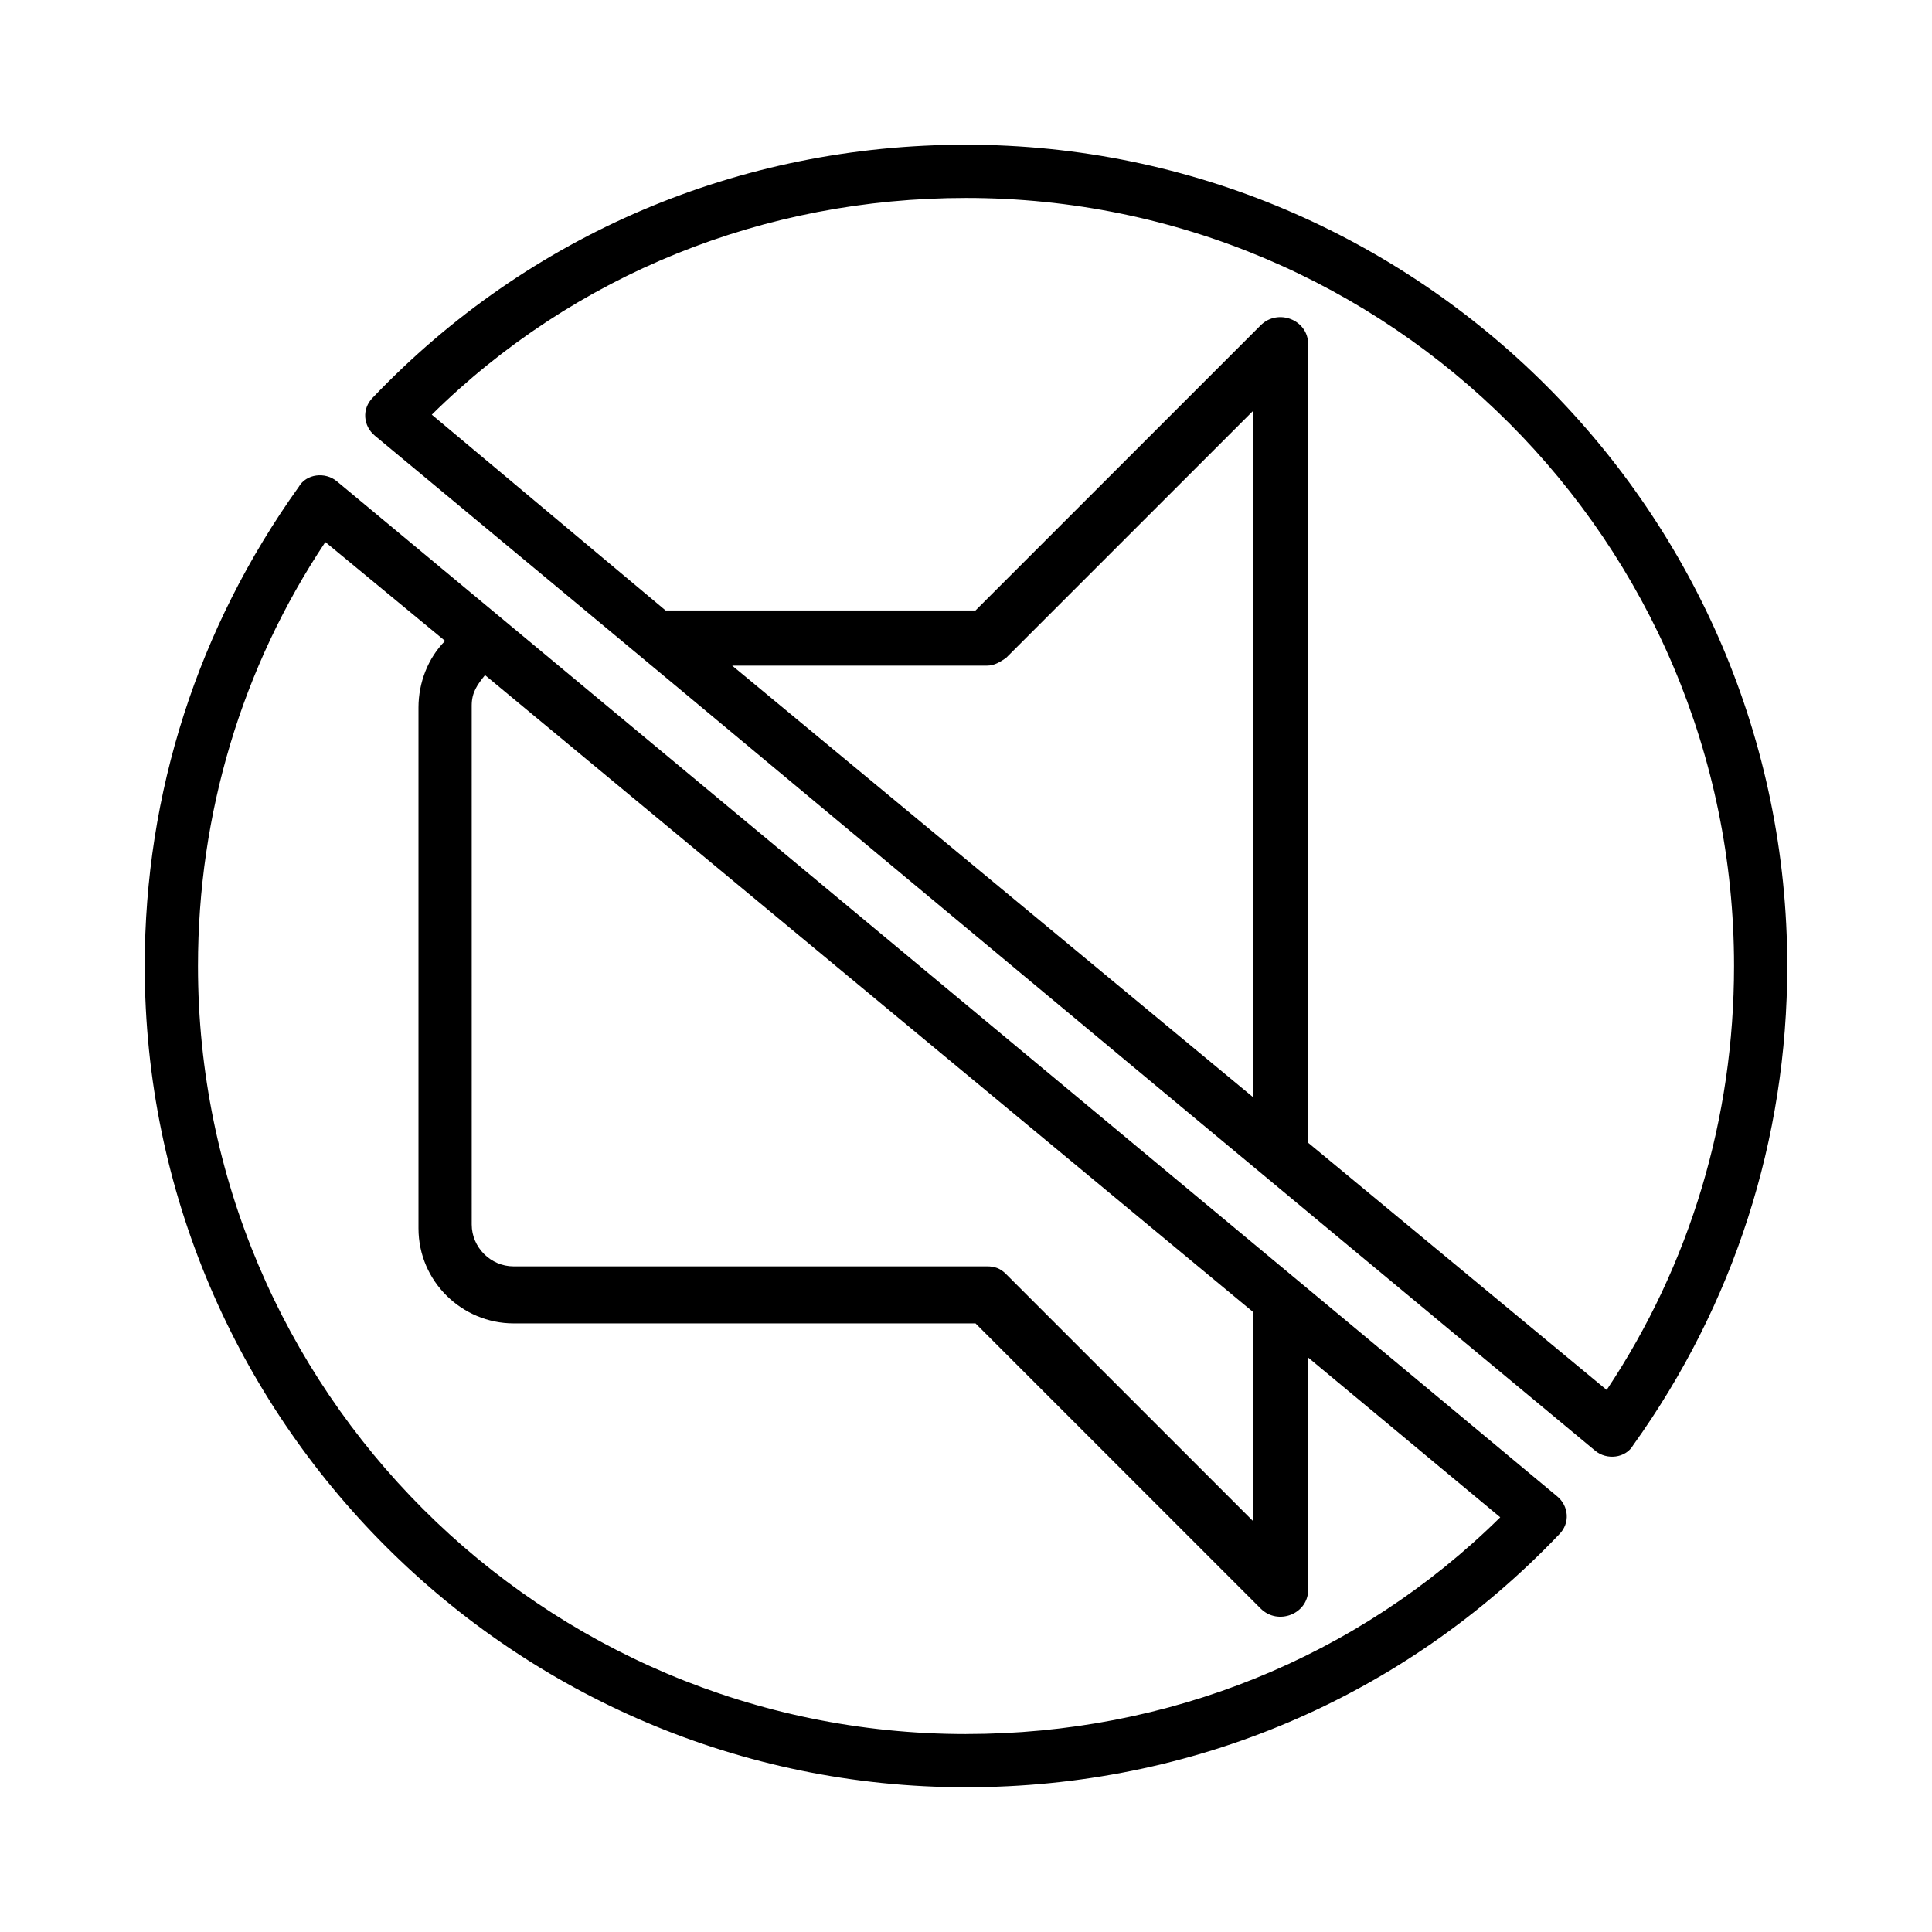
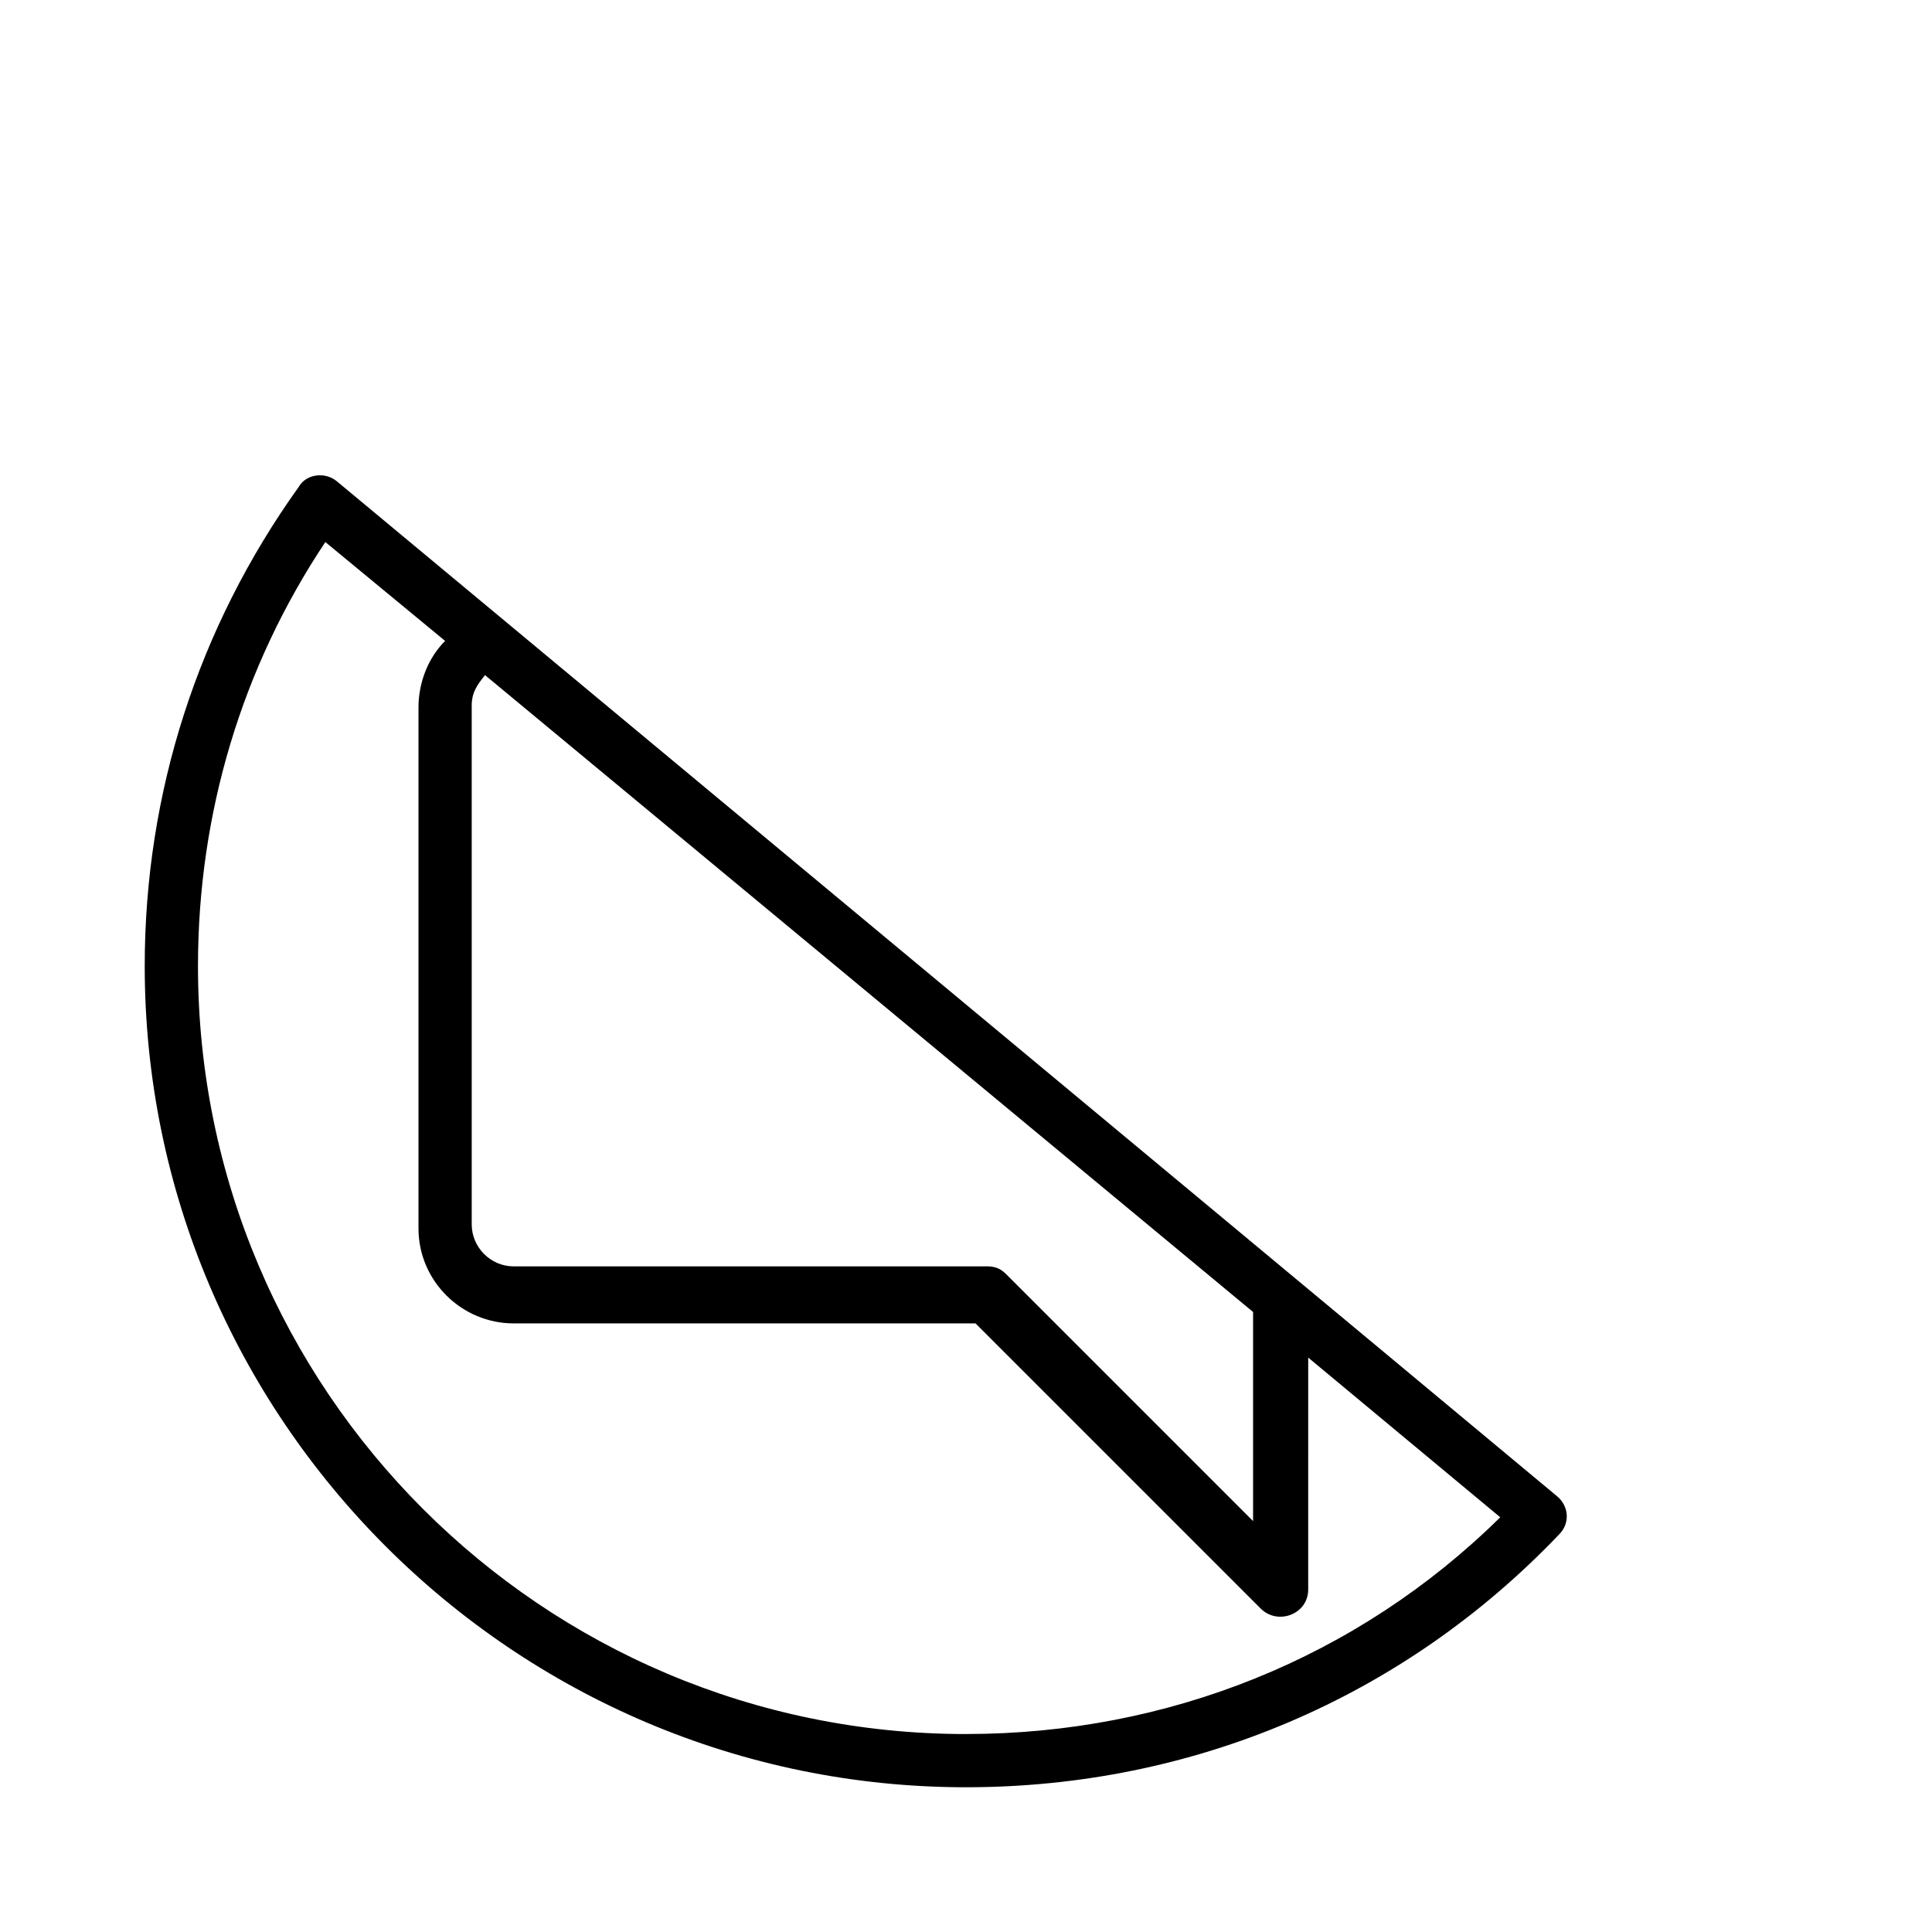
<svg xmlns="http://www.w3.org/2000/svg" fill="#000000" width="800px" height="800px" version="1.1" viewBox="144 144 512 512">
  <g>
    <path d="m233.24 271.53c-3.023-2.519-8.062-2.016-10.078 1.512-26.699 37.281-40.809 81.113-40.809 126.96 0 119.91 97.738 217.64 217.64 217.64 59.953 0 115.88-23.68 157.19-67.008 3.023-3.023 2.519-7.559-0.504-10.078-0.5-0.5-326.46-271.55-323.44-269.03zm242.84 220.16v55.418l-65.496-65.496c-1.512-1.512-3.023-2.016-5.039-2.016l-125.45 0.004c-6.047 0-11.082-5.039-11.082-11.082l-0.004-137.54c0-3.527 1.512-5.543 3.527-8.062zm-76.074 111.85c-112.35 0-203.54-91.191-203.54-203.54 0-40.305 11.586-79.098 33.754-112.35l31.738 26.199c-4.535 4.535-7.055 11.082-7.055 17.633v138.04c0 14.105 11.586 25.191 25.191 25.191h122.43l75.57 75.57c4.535 4.535 12.594 1.512 12.594-5.039l0.004-61.465 50.887 42.316c-37.785 37.285-88.168 57.438-141.57 57.438z" />
-     <path d="m400 182.35c-59.953 0-115.88 23.68-157.19 67.008-3.023 3.023-2.519 7.559 0.504 10.078 136.53 113.36 121.41 101.27 323.44 269.03 3.023 2.519 8.062 2.016 10.078-1.512 26.703-37.281 40.809-81.113 40.809-126.96 0-119.9-97.738-217.64-217.64-217.64zm76.074 252.41-138.04-114.36h67.512c2.016 0 3.527-1.008 5.039-2.016l65.496-65.496zm93.707 77.586-79.098-65.496v-211.6c0-6.551-8.062-9.574-12.594-5.039l-75.57 75.57-82.121 0.004-61.969-51.891c37.785-37.281 88.164-57.434 141.57-57.434 112.35 0 203.54 91.191 203.54 203.54 0 40.305-11.59 79.098-33.758 112.35z" />
  </g>
</svg>